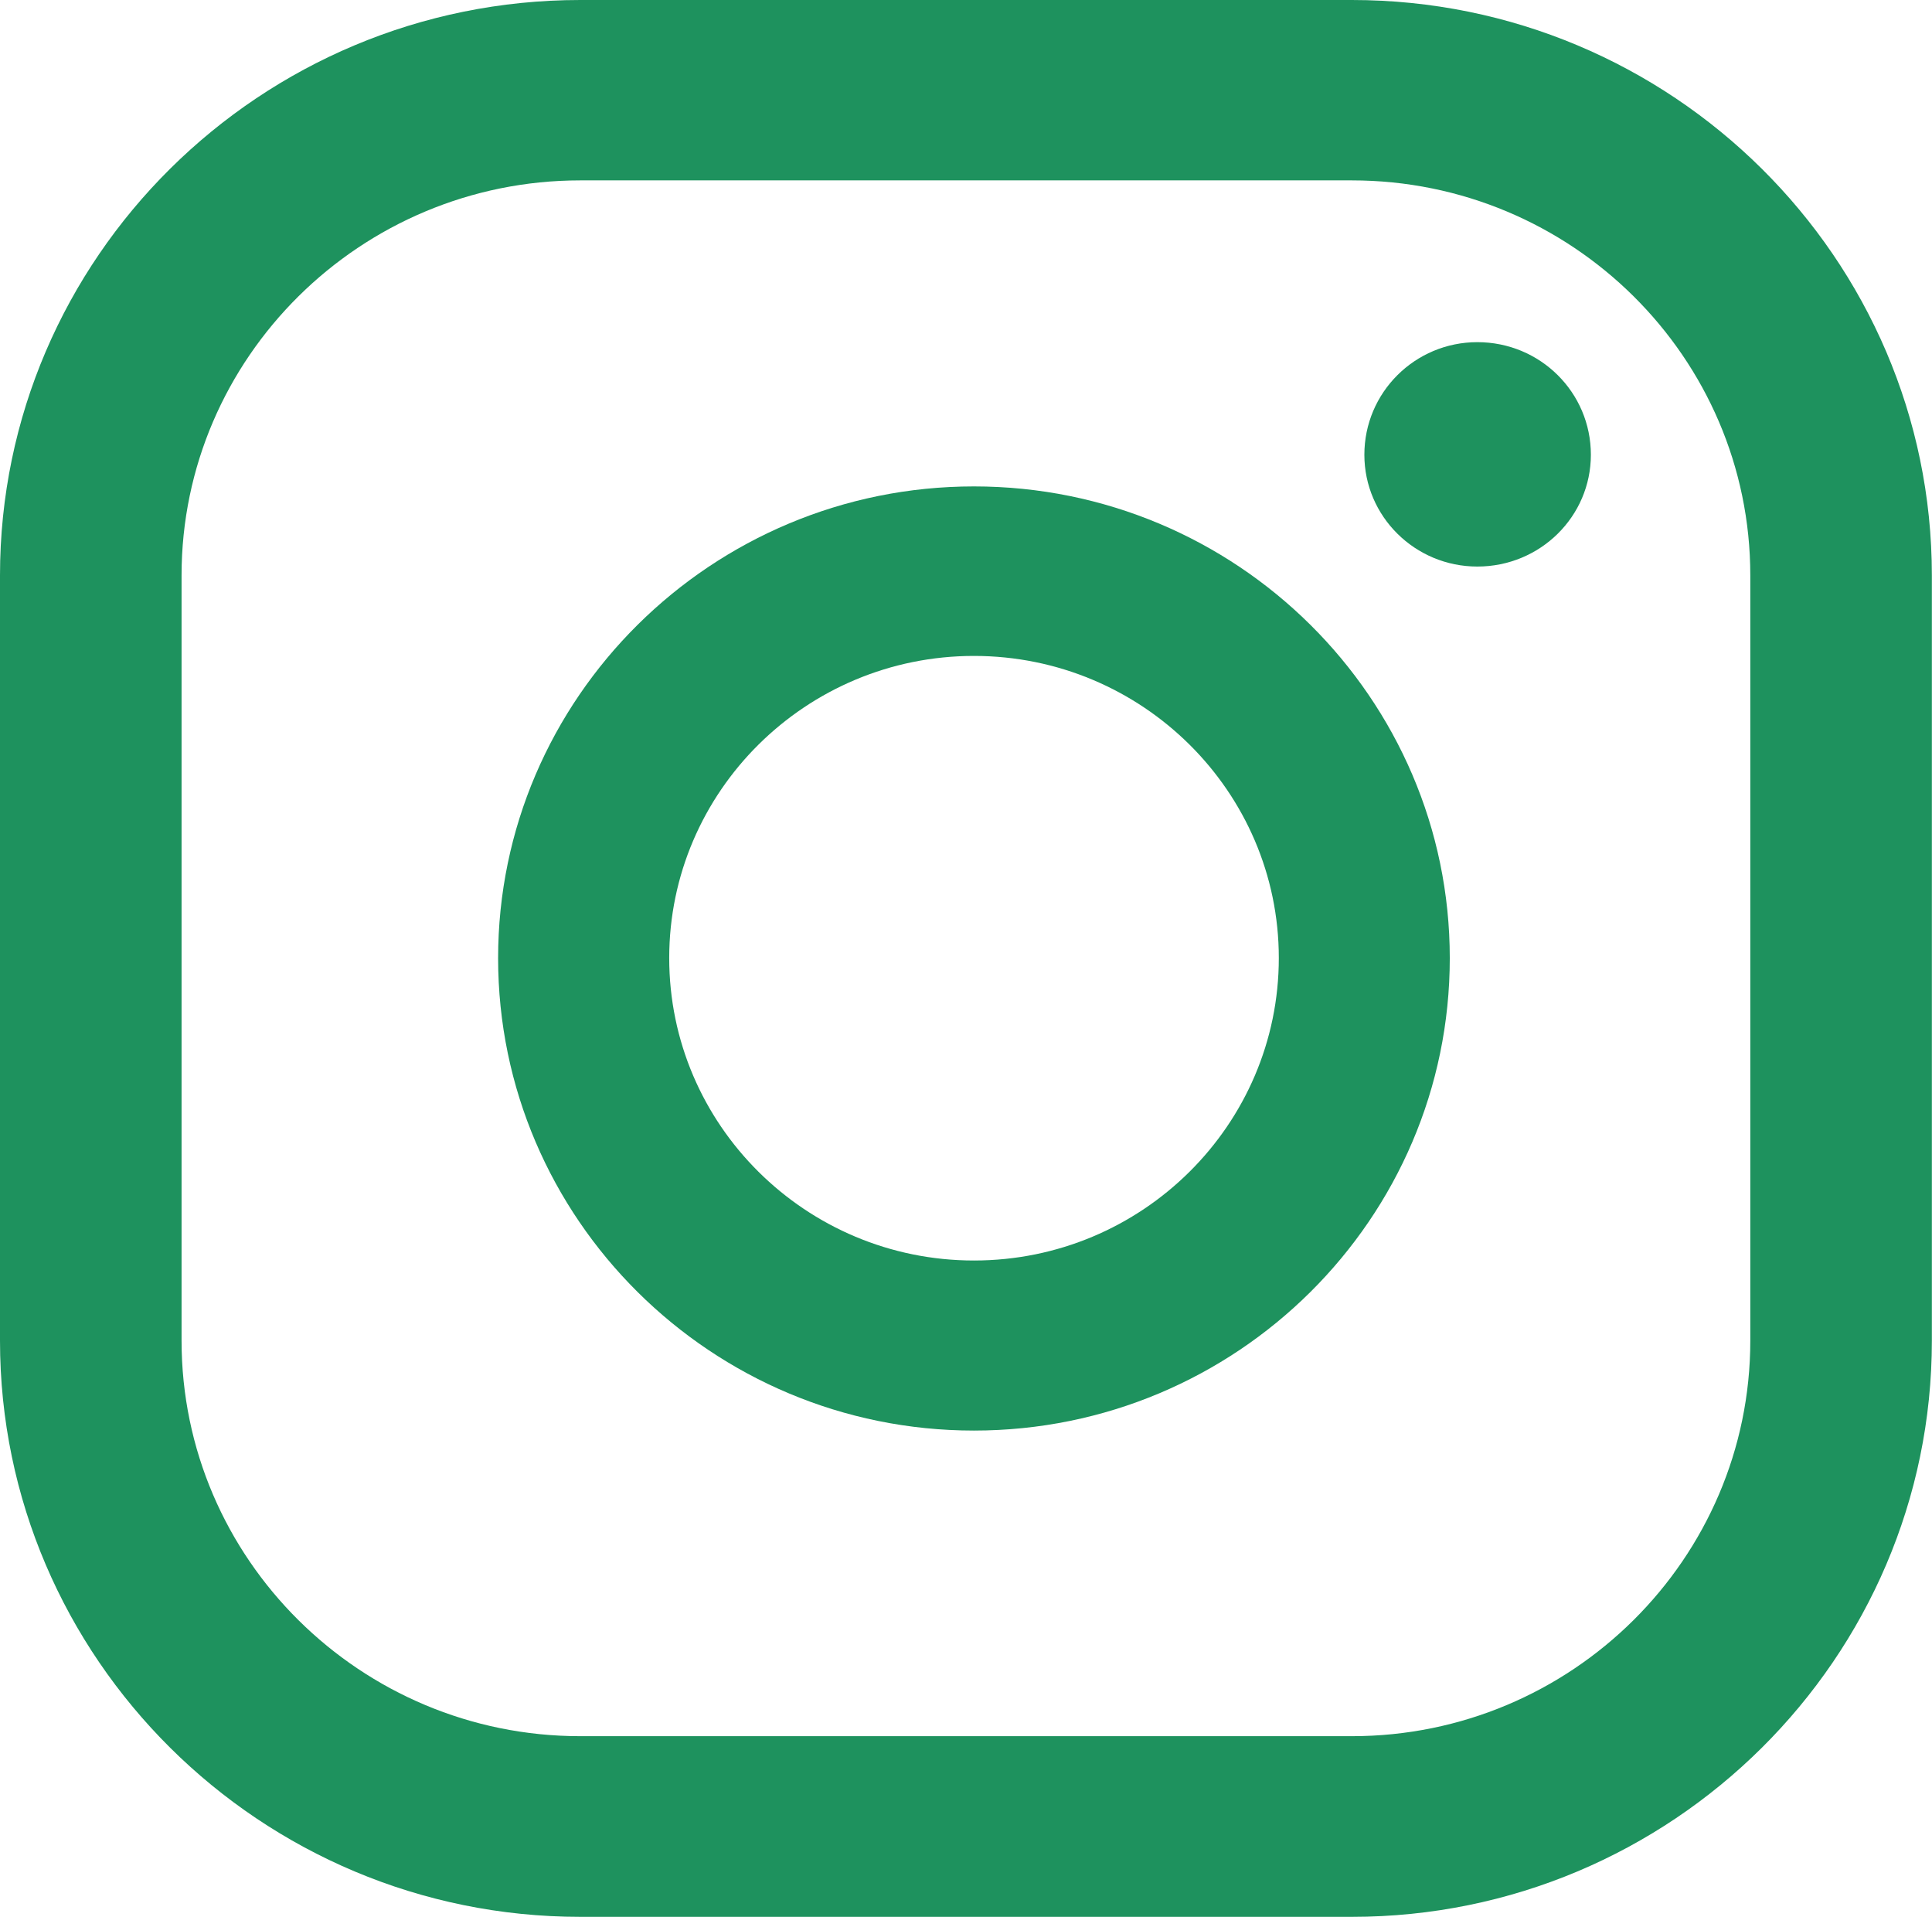
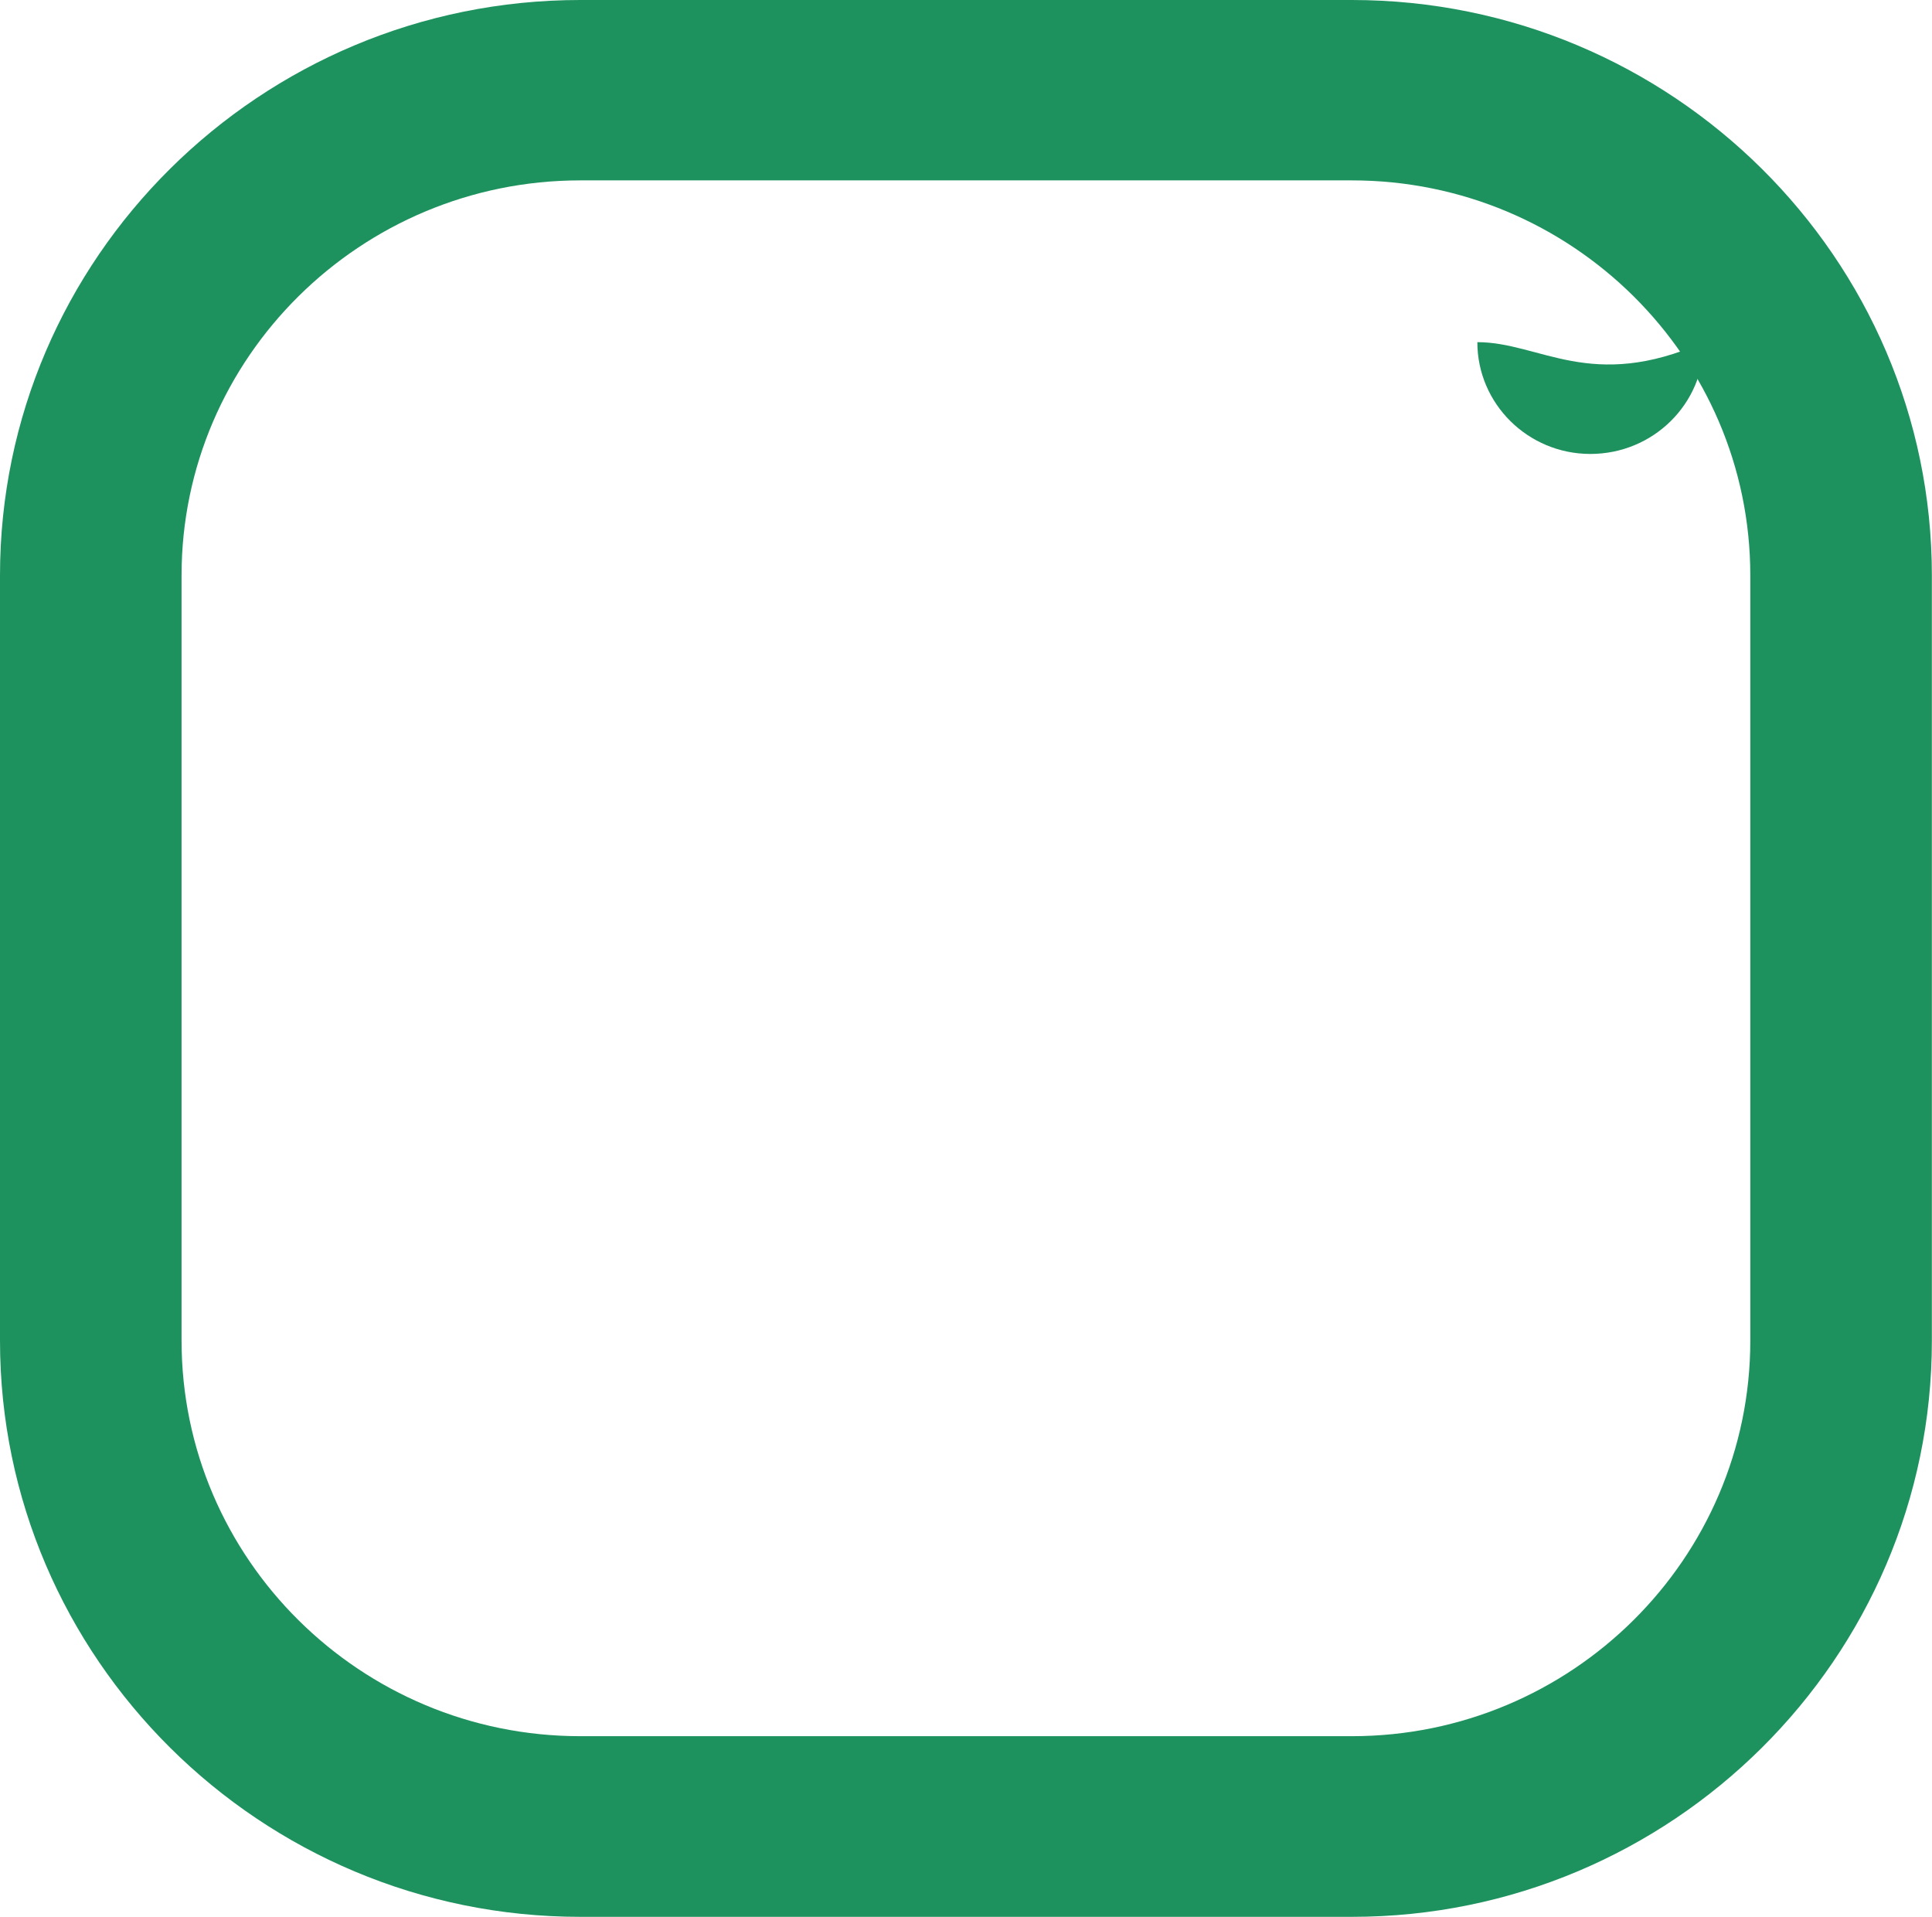
<svg xmlns="http://www.w3.org/2000/svg" version="1.1" id="레이어_1" x="0px" y="0px" width="14.227px" height="14.112px" viewBox="0 0 14.227 14.112" style="enable-background:new 0 0 14.227 14.112;" xml:space="preserve">
  <style type="text/css">

	.st0{fill:#1E925E;}

</style>
  <g>
-     <path class="st0" d="M10.879,2.519c-0.459,0-0.832,0.37-0.832,0.829c0,0.454,0.373,0.823,0.832,0.823   c0.463,0,0.836-0.369,0.836-0.823C11.715,2.889,11.342,2.519,10.879,2.519z" />
-     <path class="st0" d="M7.172,3.581c-1.932,0-3.504,1.559-3.504,3.473c0,1.918,1.572,3.478,3.504,3.478   c1.934,0,3.504-1.56,3.504-3.478C10.676,5.14,9.106,3.581,7.172,3.581z M7.172,9.28c-1.238,0-2.244-0.999-2.244-2.227   c0-1.225,1.006-2.224,2.244-2.224c1.239,0,2.245,0.999,2.245,2.224C9.417,8.281,8.411,9.28,7.172,9.28z" />
+     <path class="st0" d="M10.879,2.519c0,0.454,0.373,0.823,0.832,0.823   c0.463,0,0.836-0.369,0.836-0.823C11.715,2.889,11.342,2.519,10.879,2.519z" />
    <path class="st0" d="M9.956,14.112H4.273C1.918,14.112,0,12.207,0,9.87V4.236C0,1.9,1.918,0,4.273,0h5.682   c2.354,0,4.271,1.9,4.271,4.236V9.87C14.227,12.207,12.309,14.112,9.956,14.112z M4.273,1.328c-1.617,0-2.936,1.305-2.936,2.908   V9.87c0,1.606,1.318,2.912,2.936,2.912h5.682c1.617,0,2.934-1.306,2.934-2.912V4.236c0-1.604-1.316-2.908-2.934-2.908H4.273z" />
  </g>
</svg>